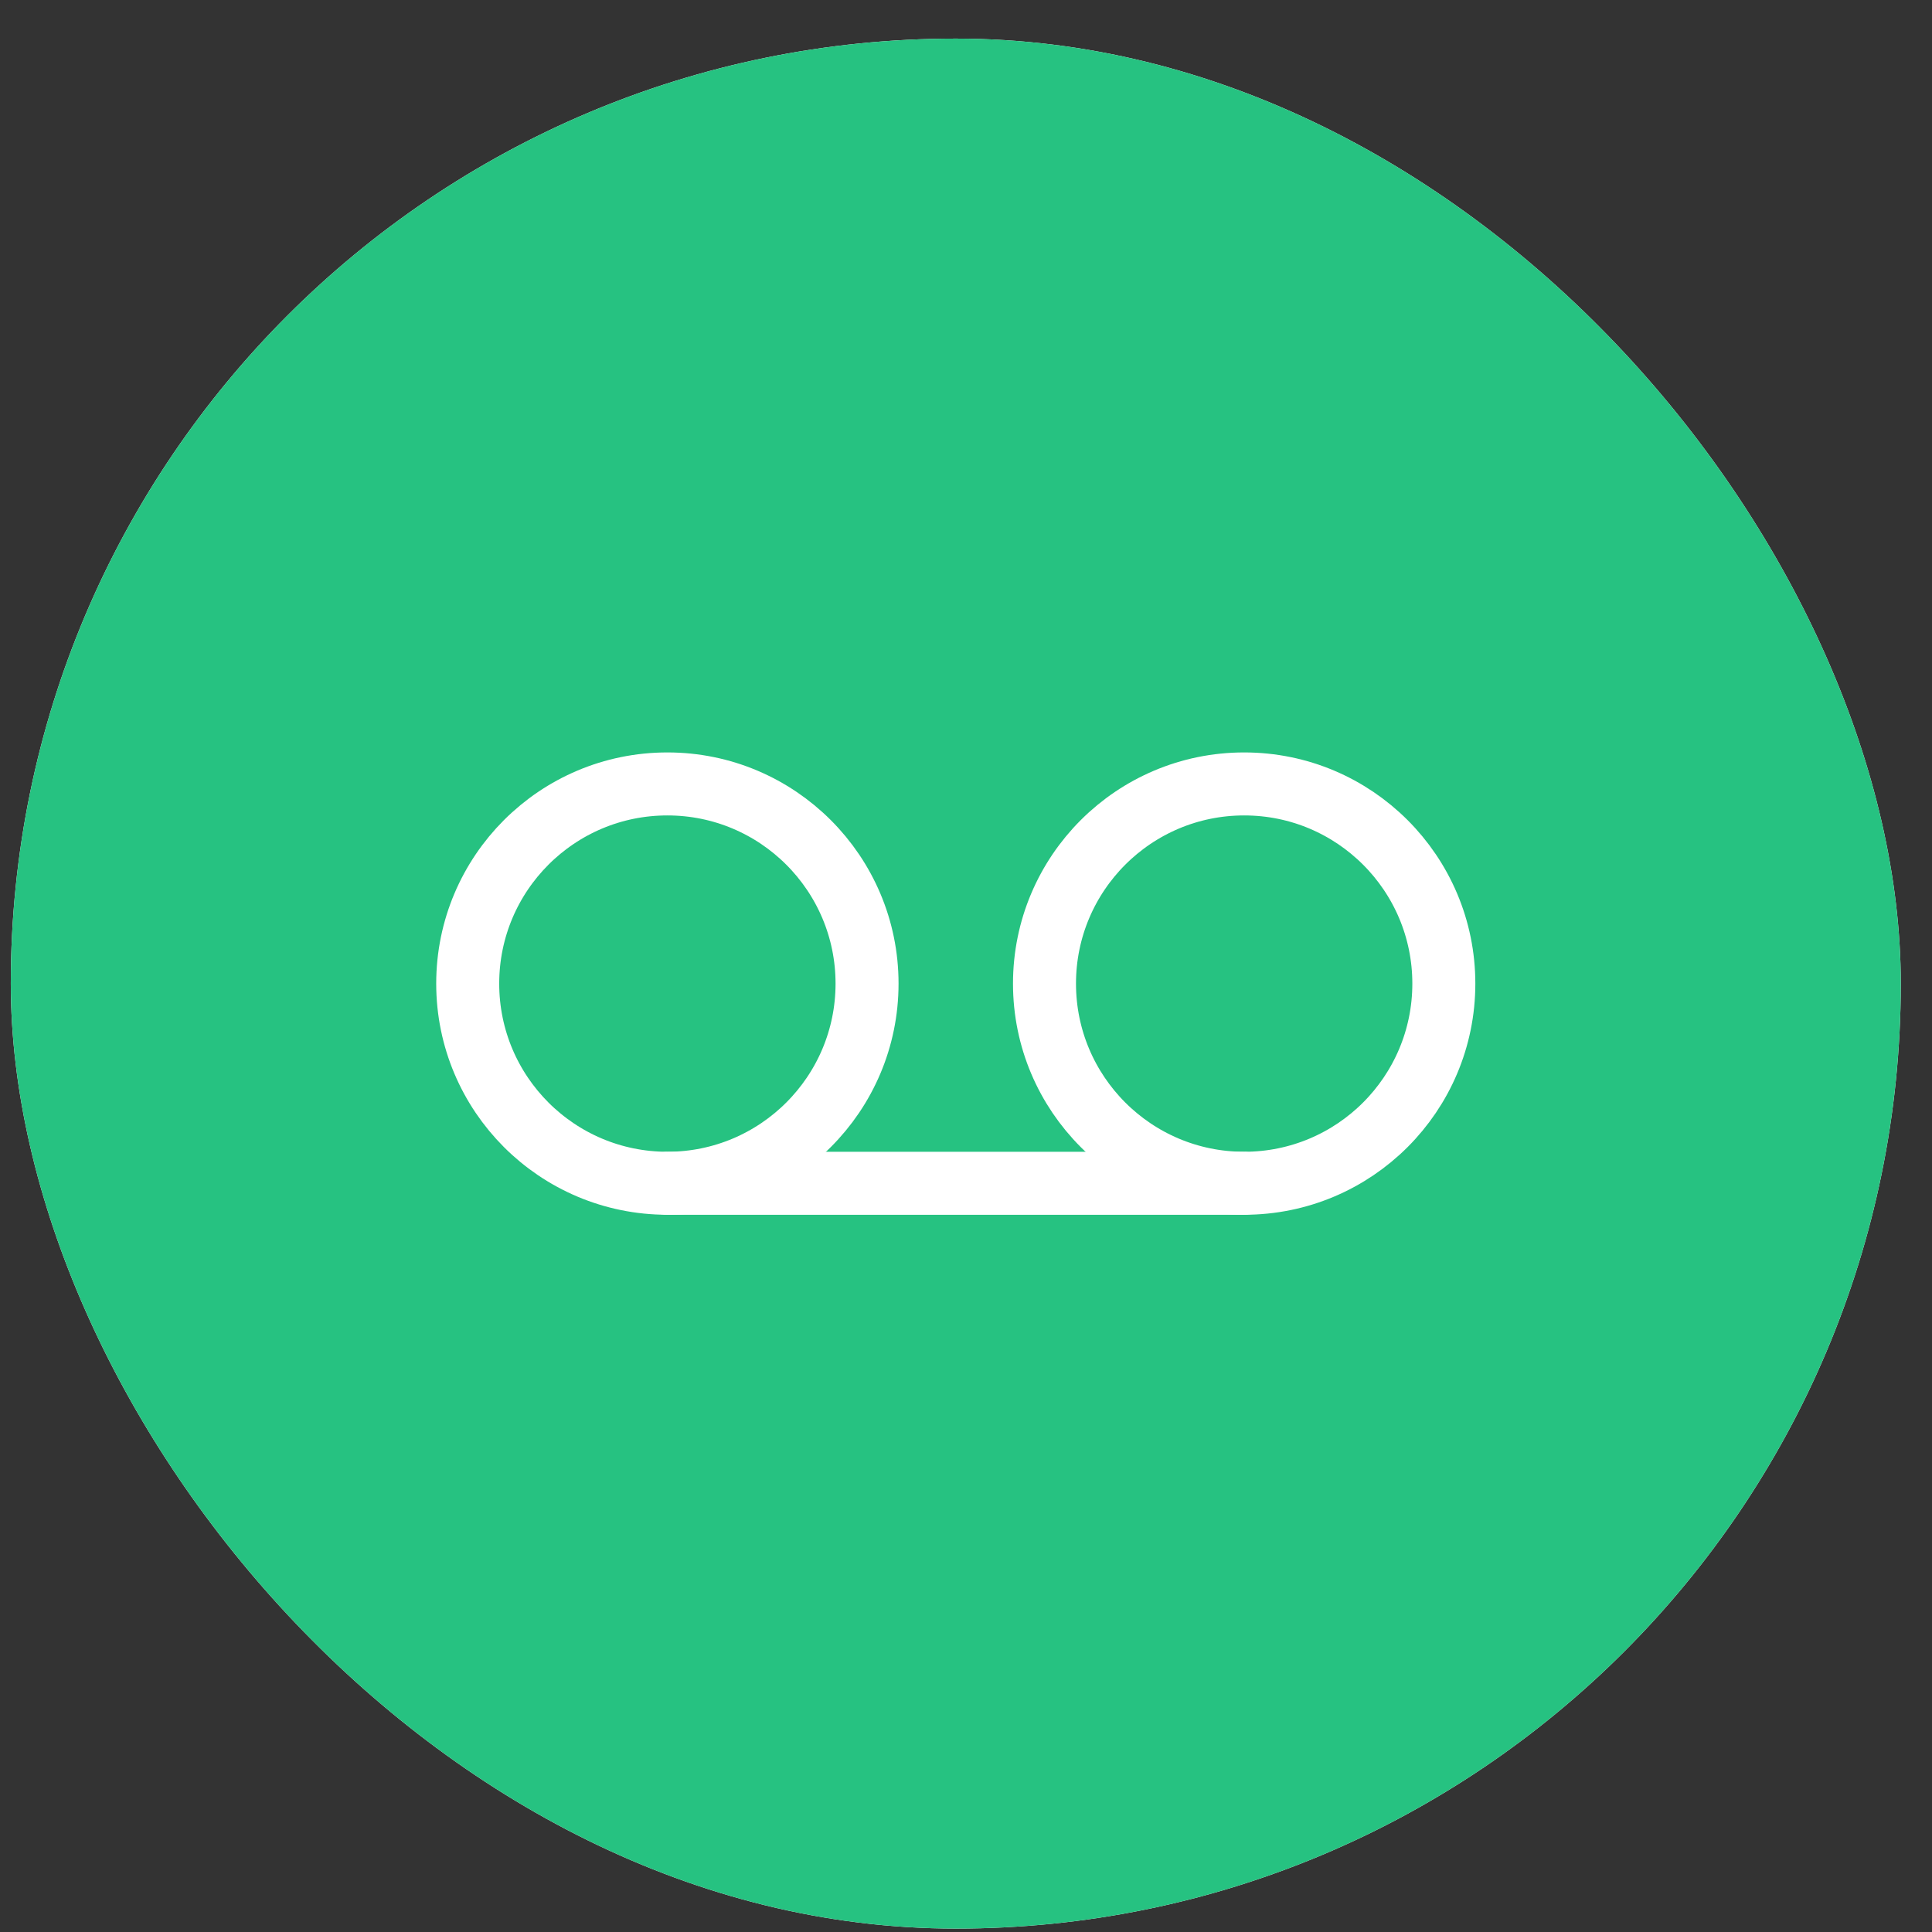
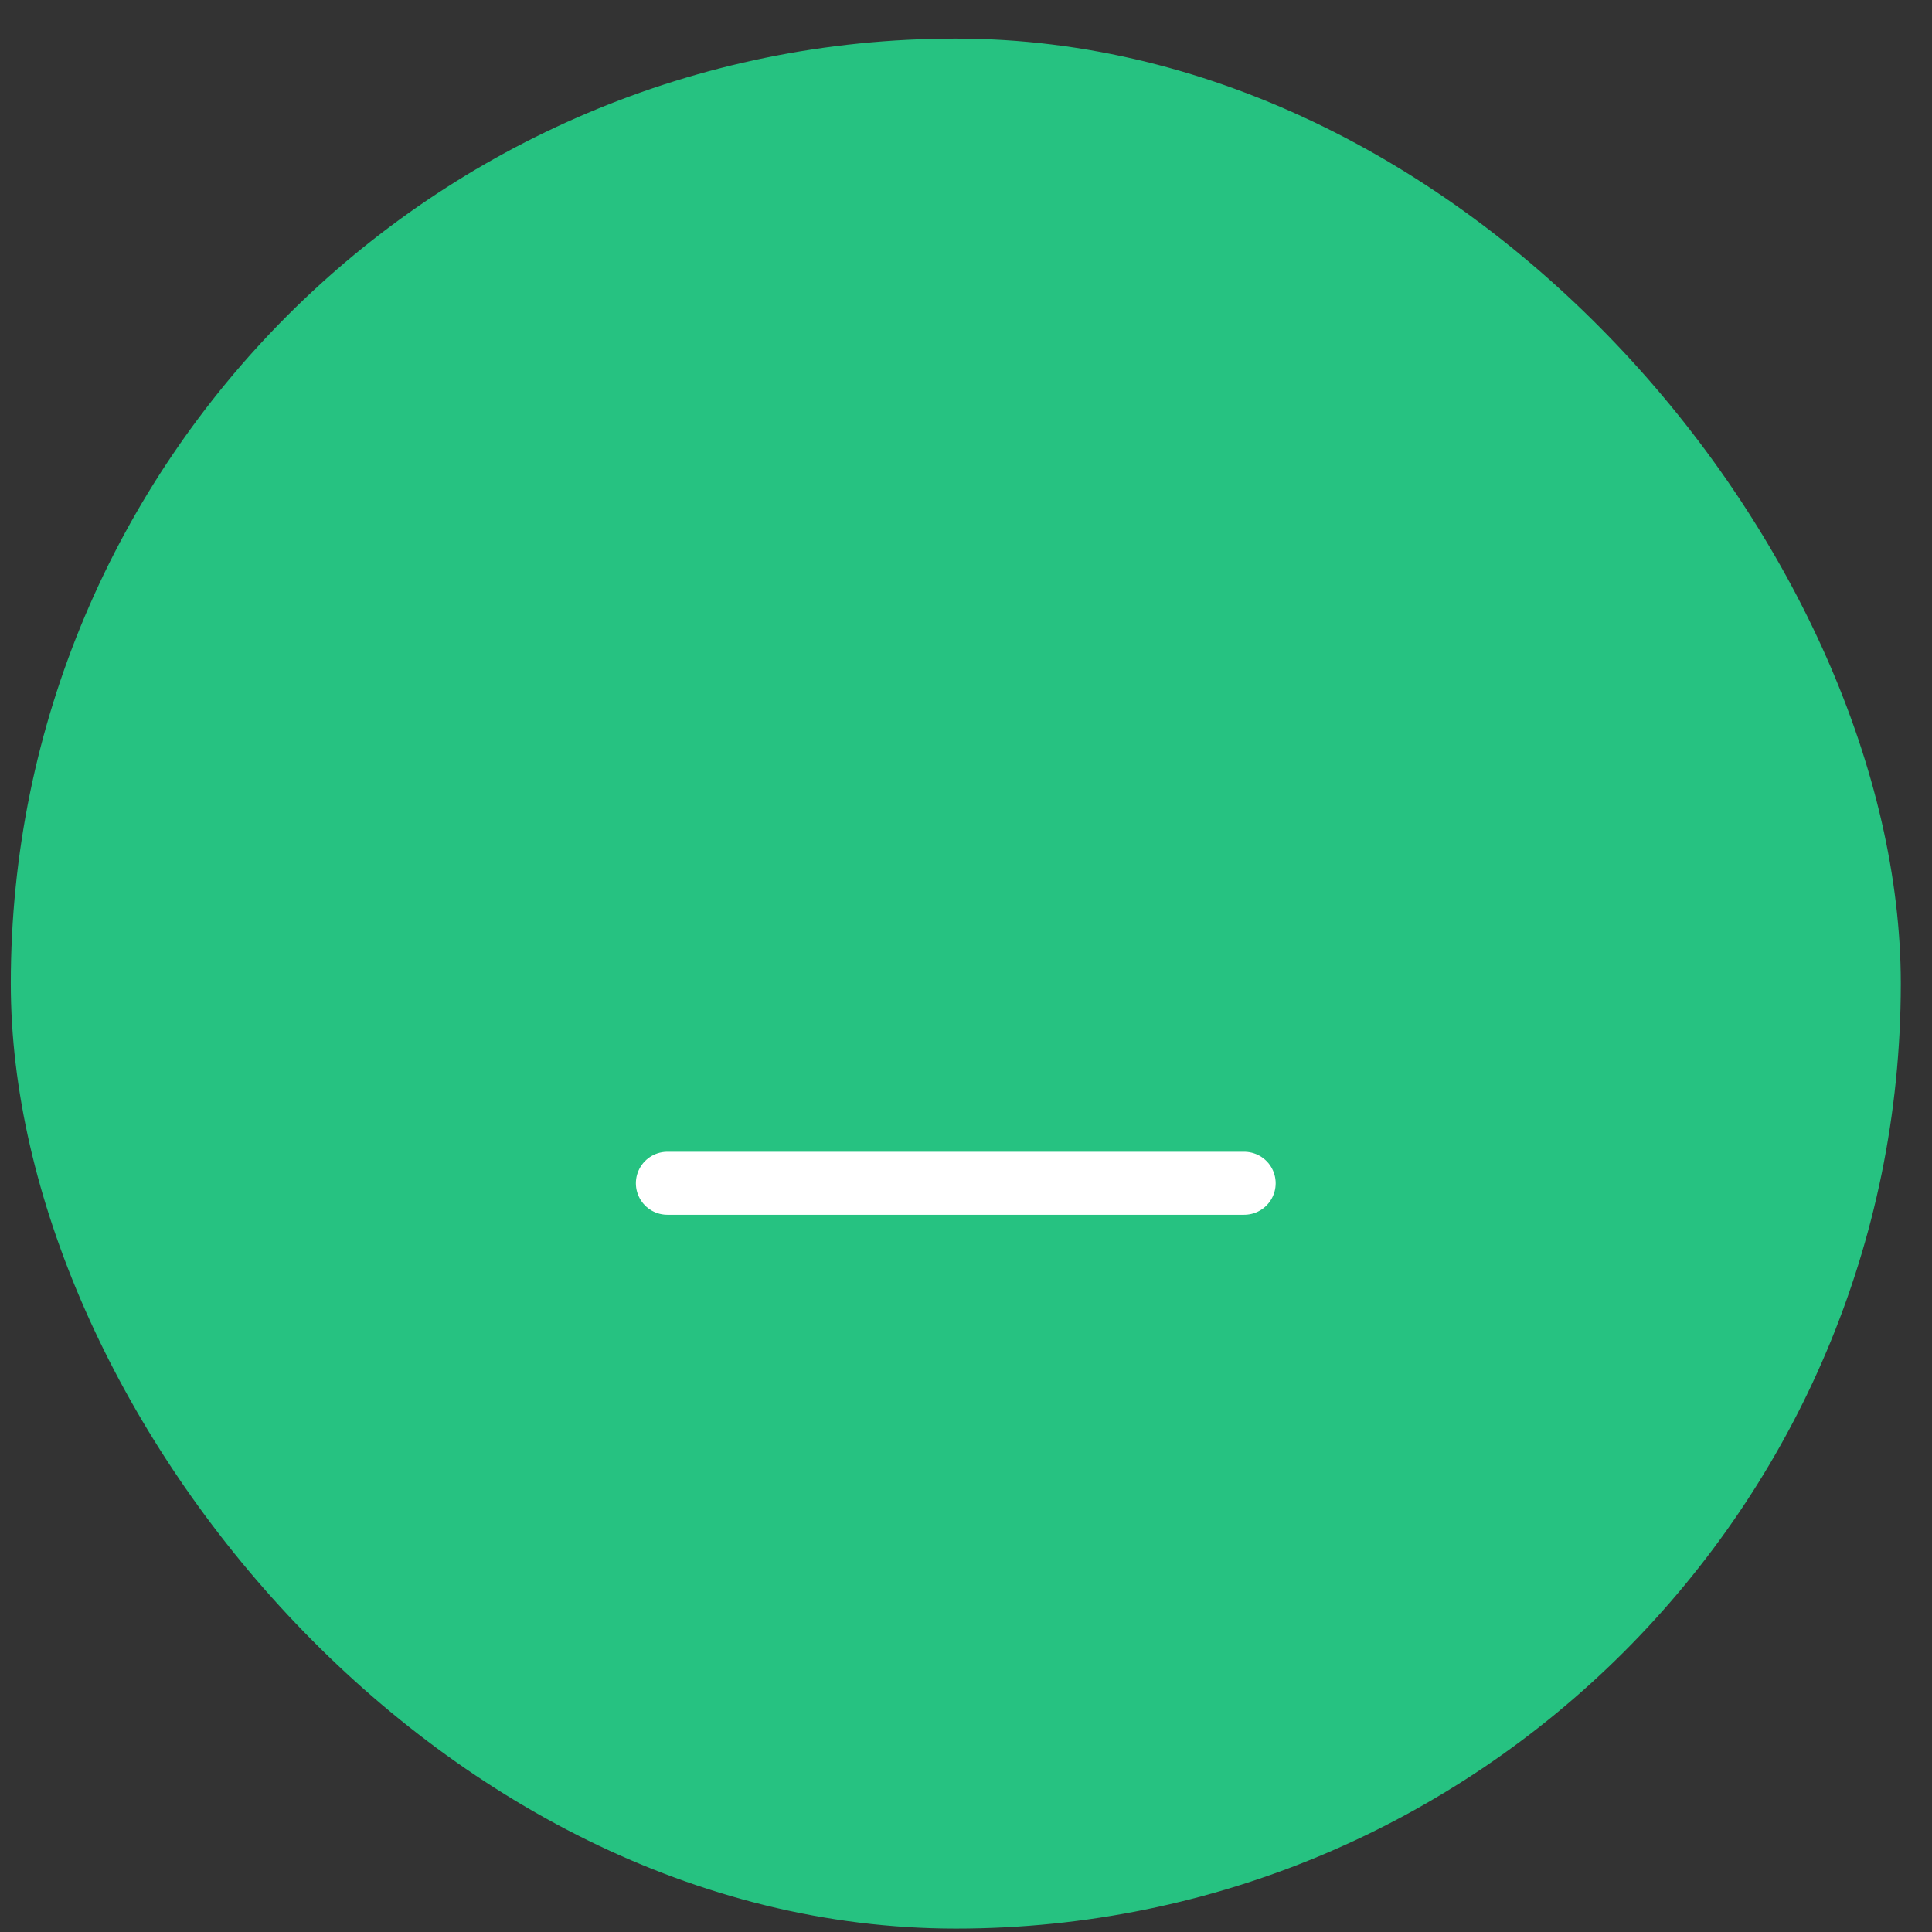
<svg xmlns="http://www.w3.org/2000/svg" width="46" height="46" viewBox="0 0 46 46" fill="none">
  <rect x="0" y="0" width="46" height="46" fill="#333333" stroke="none" />
-   <rect x="0.257" y="0.919" width="45" height="45" rx="22.5" fill="white" />
  <rect x="0.257" y="0.919" width="45" height="45" rx="22.5" fill="#26C281" />
-   <path d="M15.89 28.173C18.515 28.173 20.644 26.045 20.644 23.419C20.644 20.794 18.515 18.665 15.89 18.665C13.264 18.665 11.136 20.794 11.136 23.419C11.136 26.045 13.264 28.173 15.89 28.173Z" stroke="white" stroke-width="1.5" stroke-linecap="round" stroke-linejoin="round" />
-   <path d="M29.623 28.173C32.249 28.173 34.377 26.045 34.377 23.419C34.377 20.794 32.249 18.665 29.623 18.665C26.998 18.665 24.869 20.794 24.869 23.419C24.869 26.045 26.998 28.173 29.623 28.173Z" stroke="white" stroke-width="1.5" stroke-linecap="round" stroke-linejoin="round" />
  <path d="M15.89 28.173H29.623" stroke="white" stroke-width="1.5" stroke-linecap="round" stroke-linejoin="round" />
</svg>